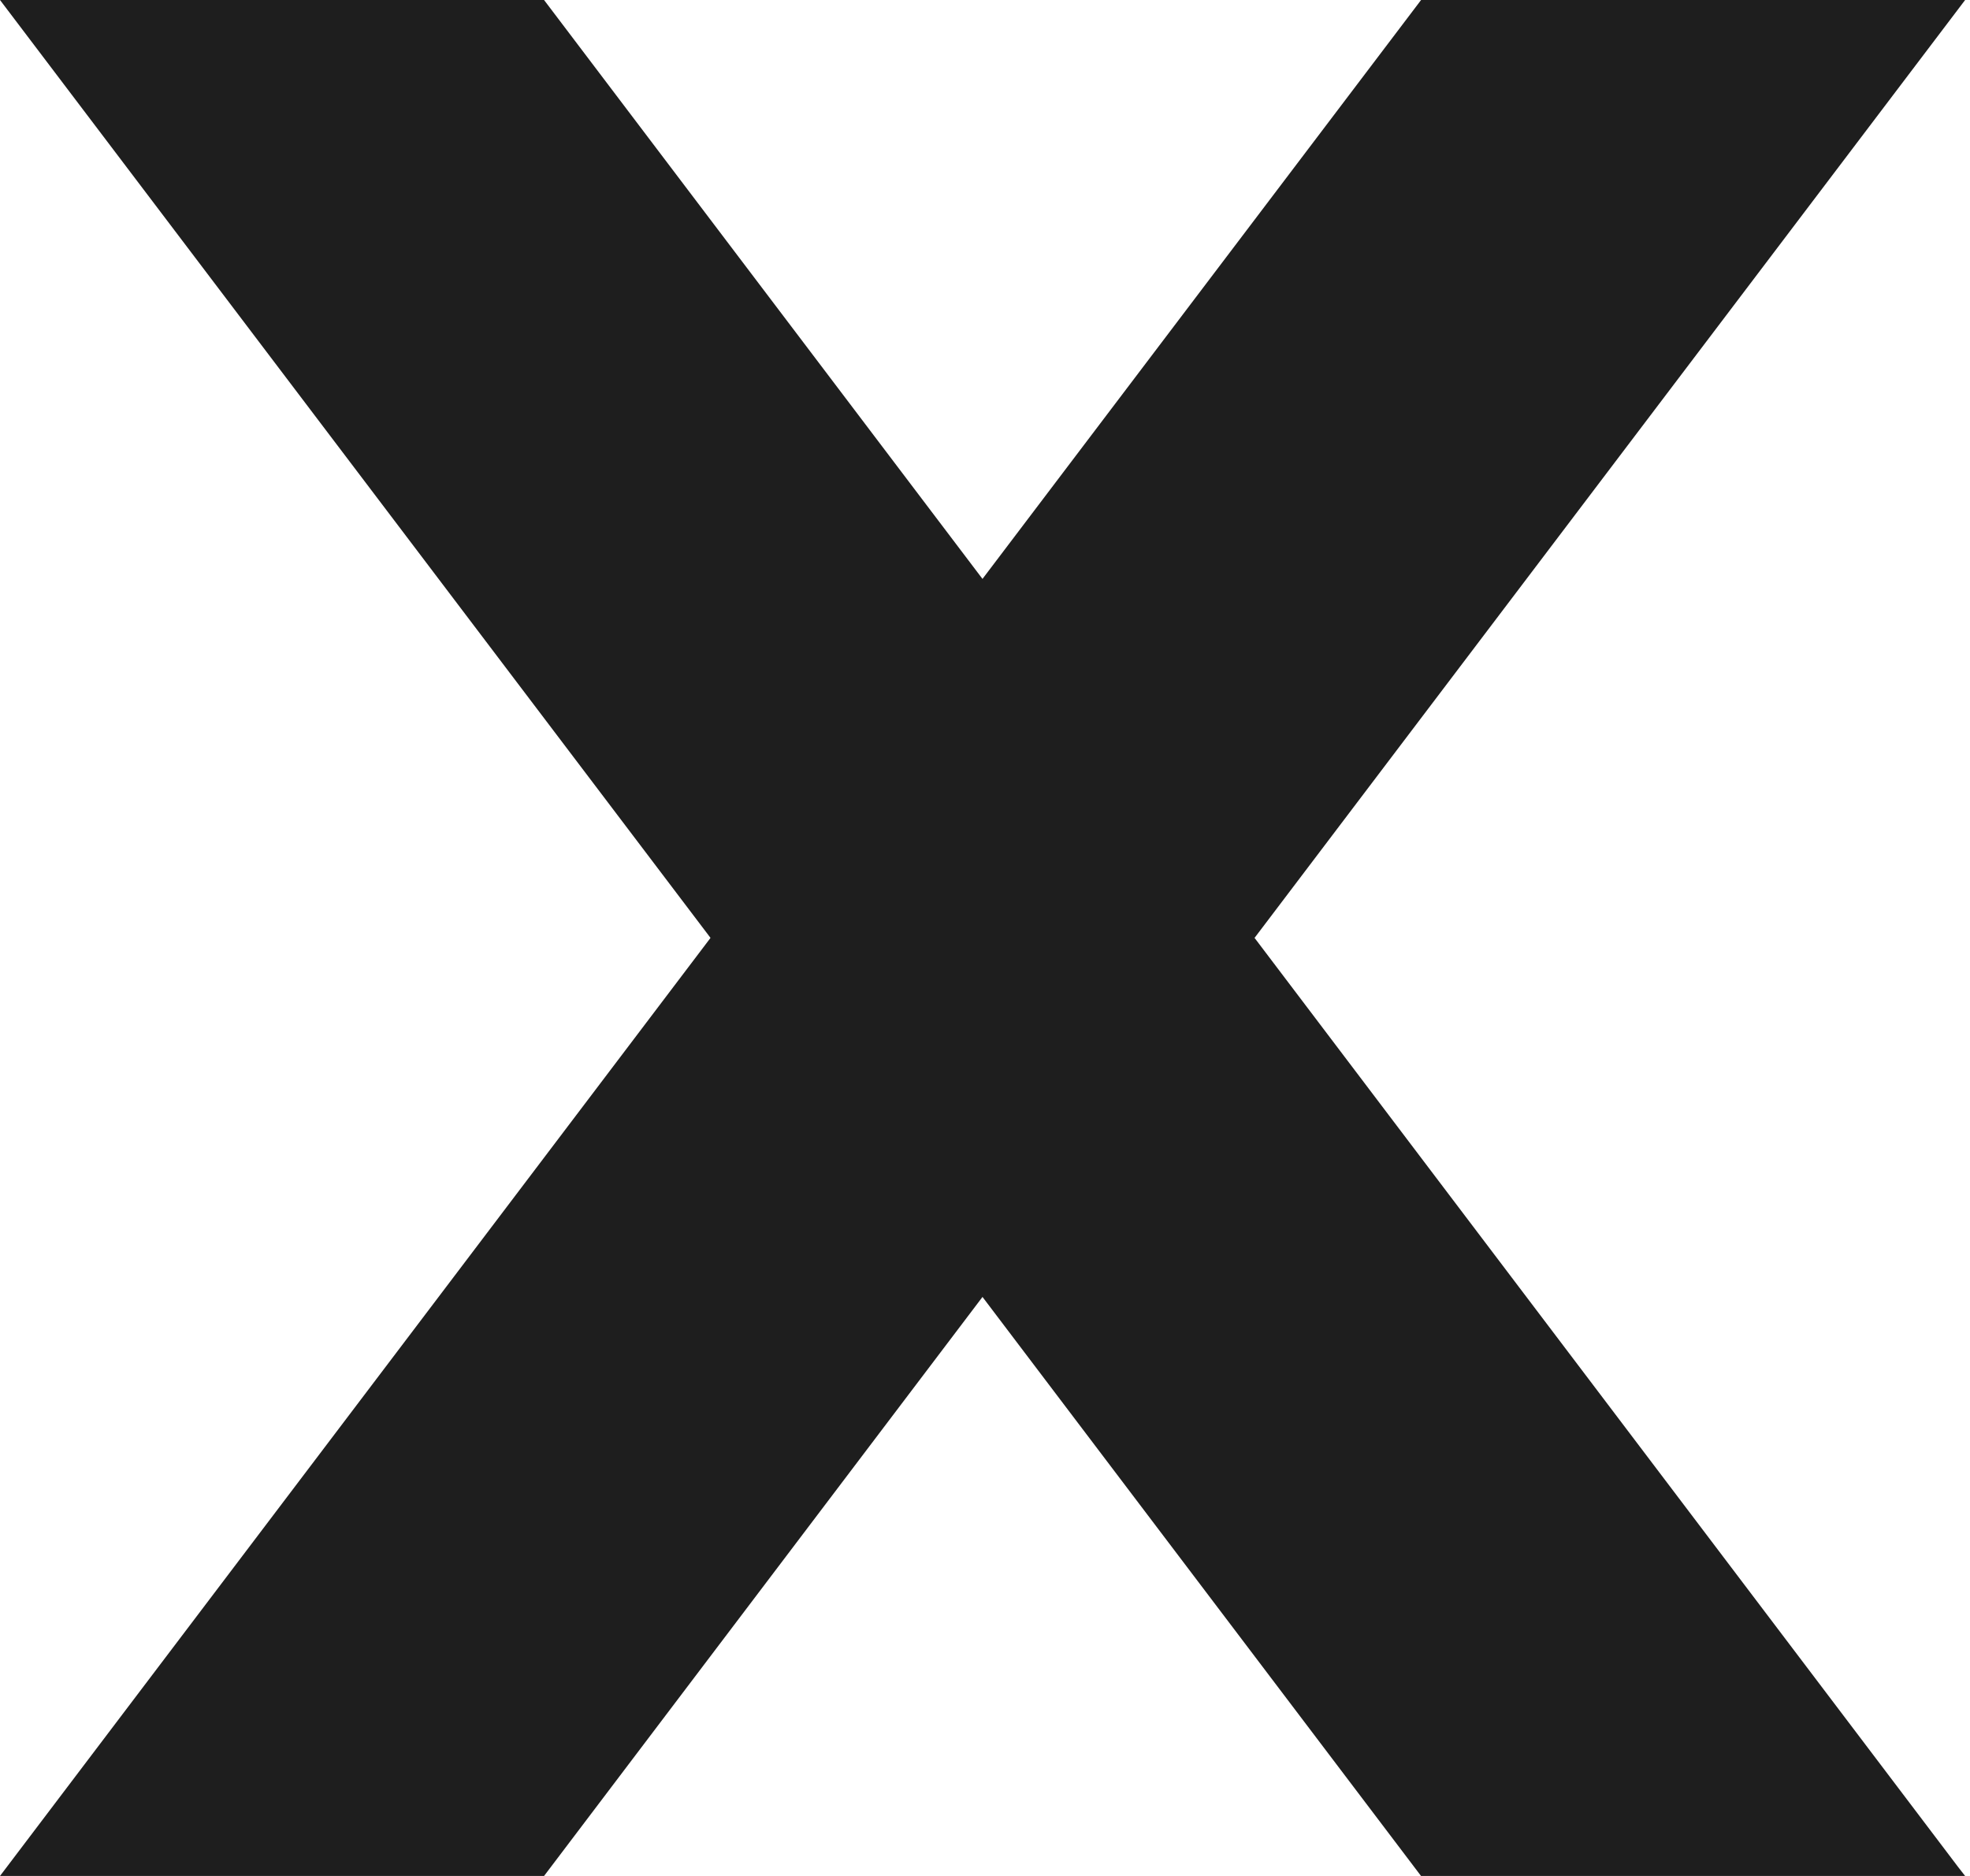
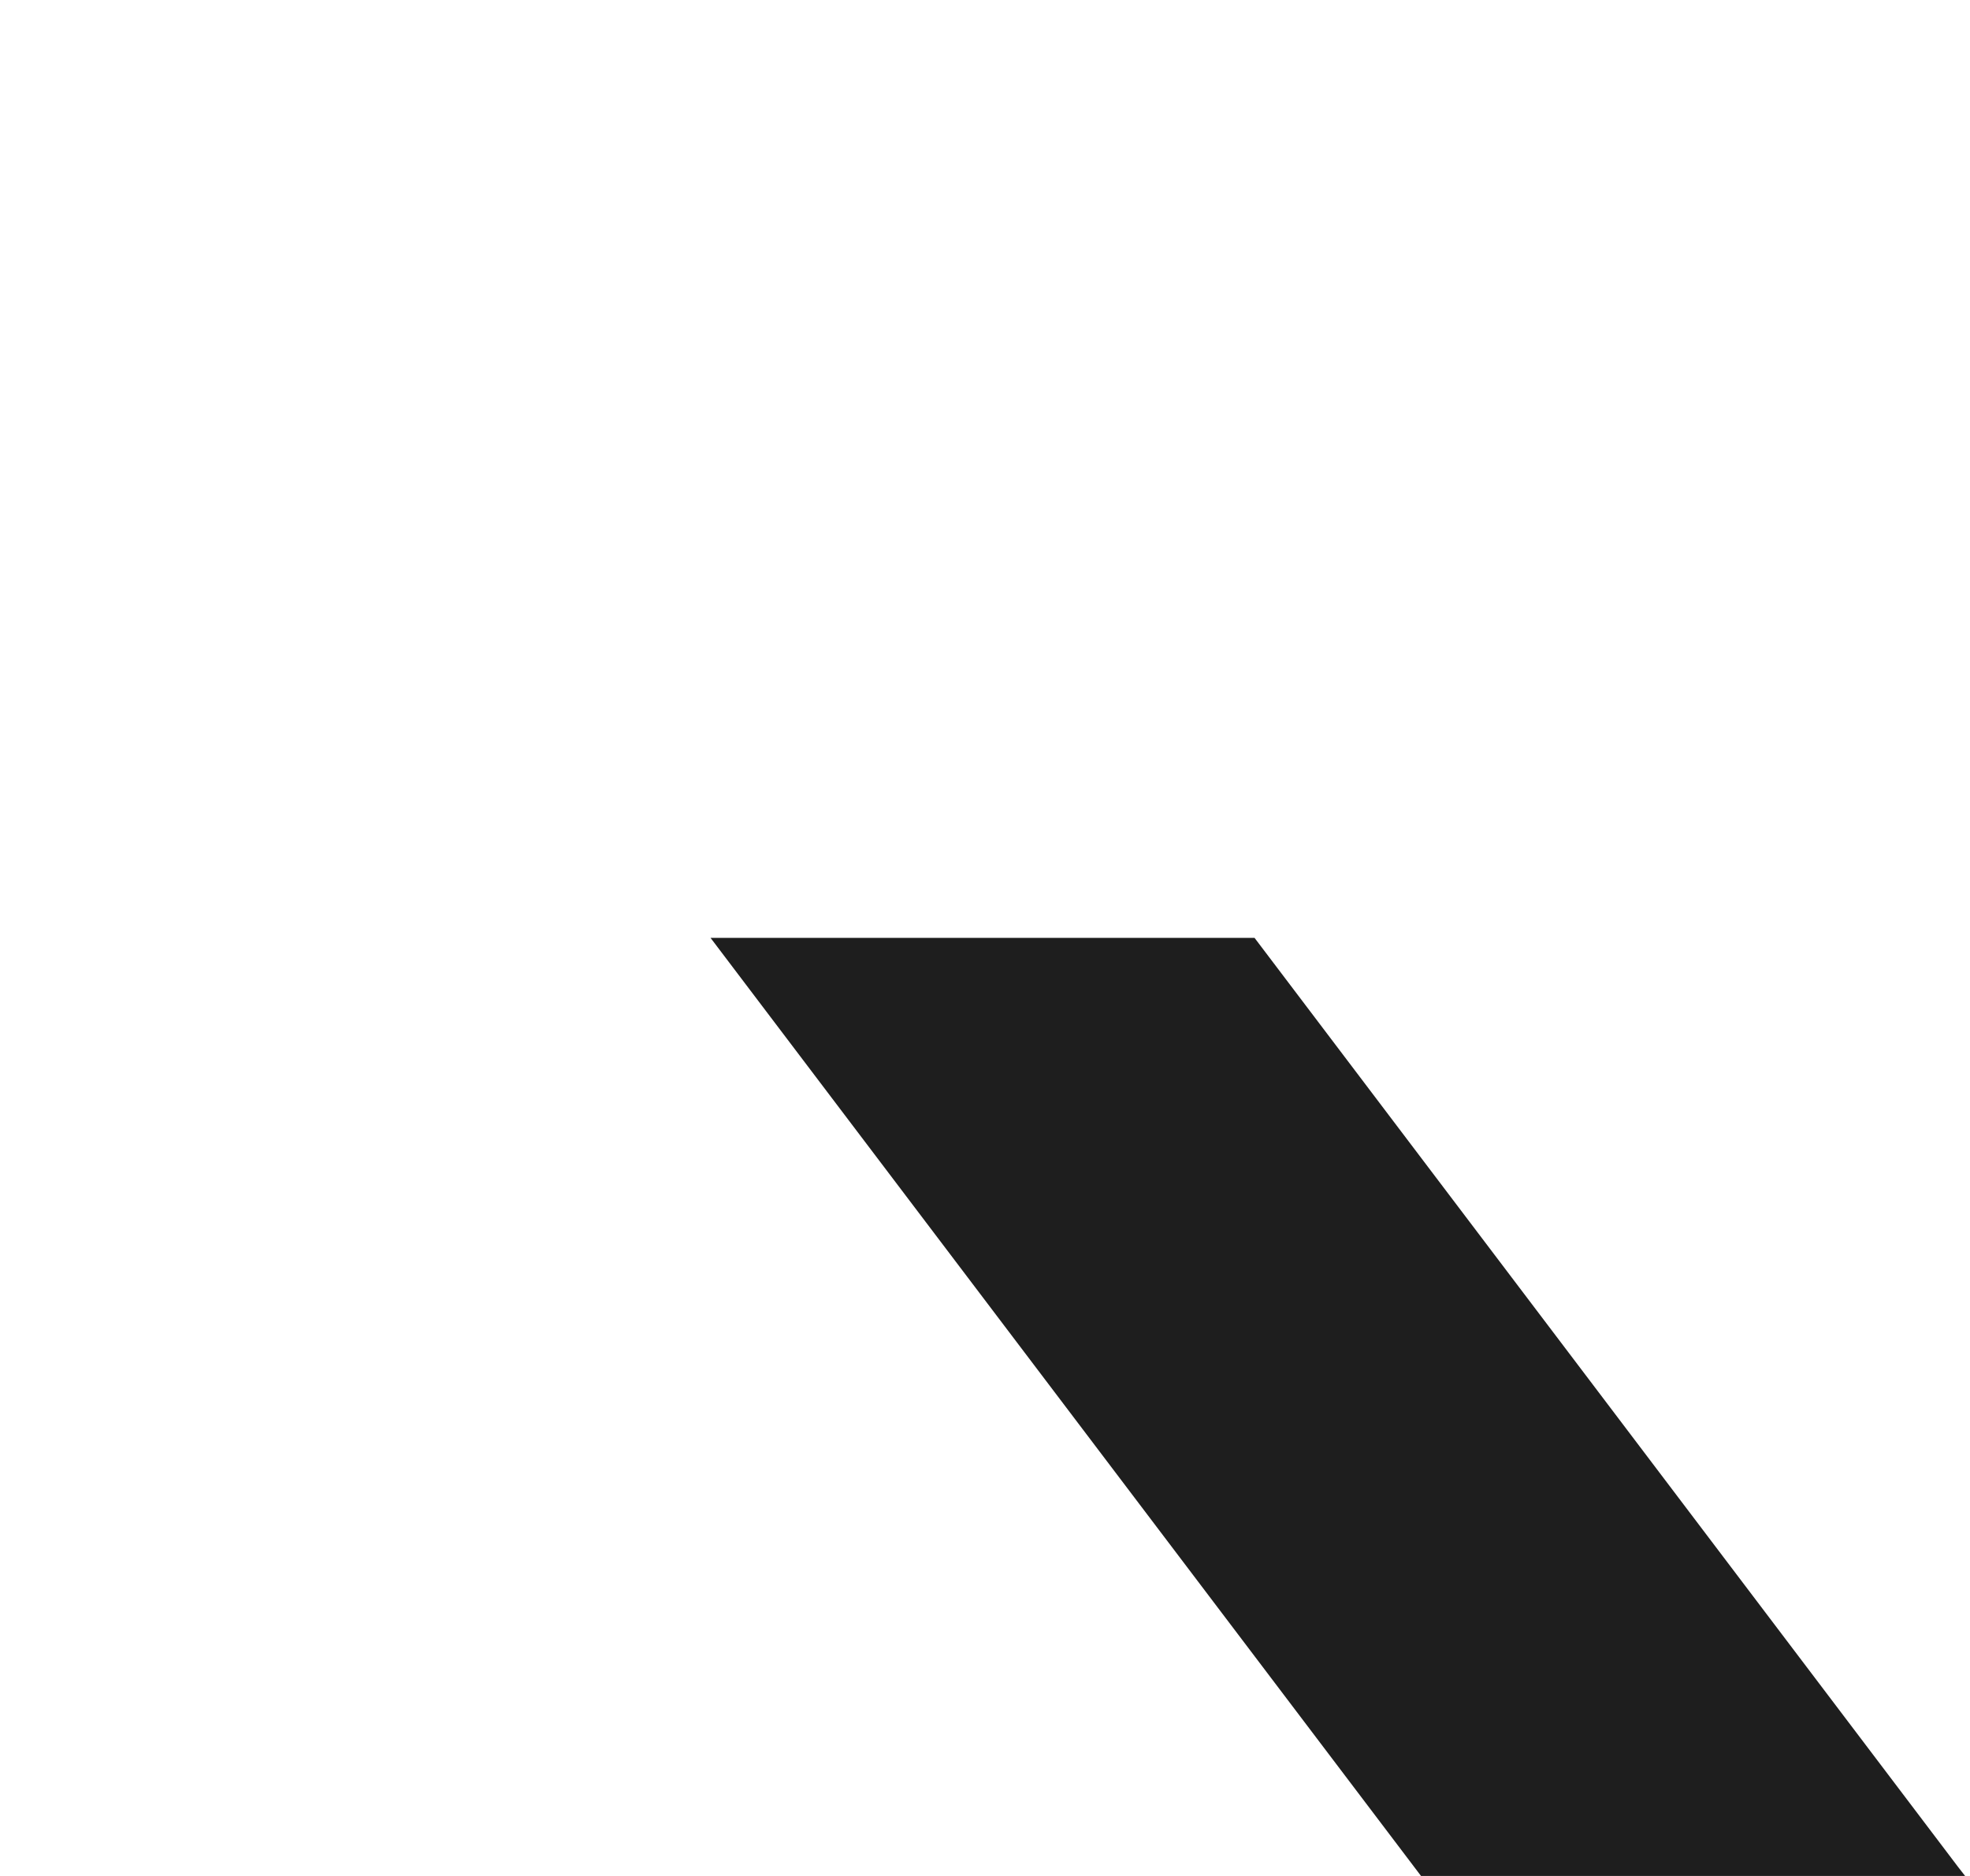
<svg xmlns="http://www.w3.org/2000/svg" width="42" height="40" viewBox="0 0 42 40" fill="none">
  <path d="M41.896 40L41.747 39.809L26.747 19.998H26.743H15.148L15.152 20.002L30.296 40H41.896Z" fill="#1E1E1E" />
-   <path d="M26.743 19.998L11.599 0H0L15.148 19.998H26.743H26.747H26.743Z" fill="#1E1E1E" />
-   <path d="M30.297 0L15.148 19.998L0 40H11.599L26.743 19.998H26.747L41.896 0H30.297Z" fill="#1E1E1E" />
</svg>